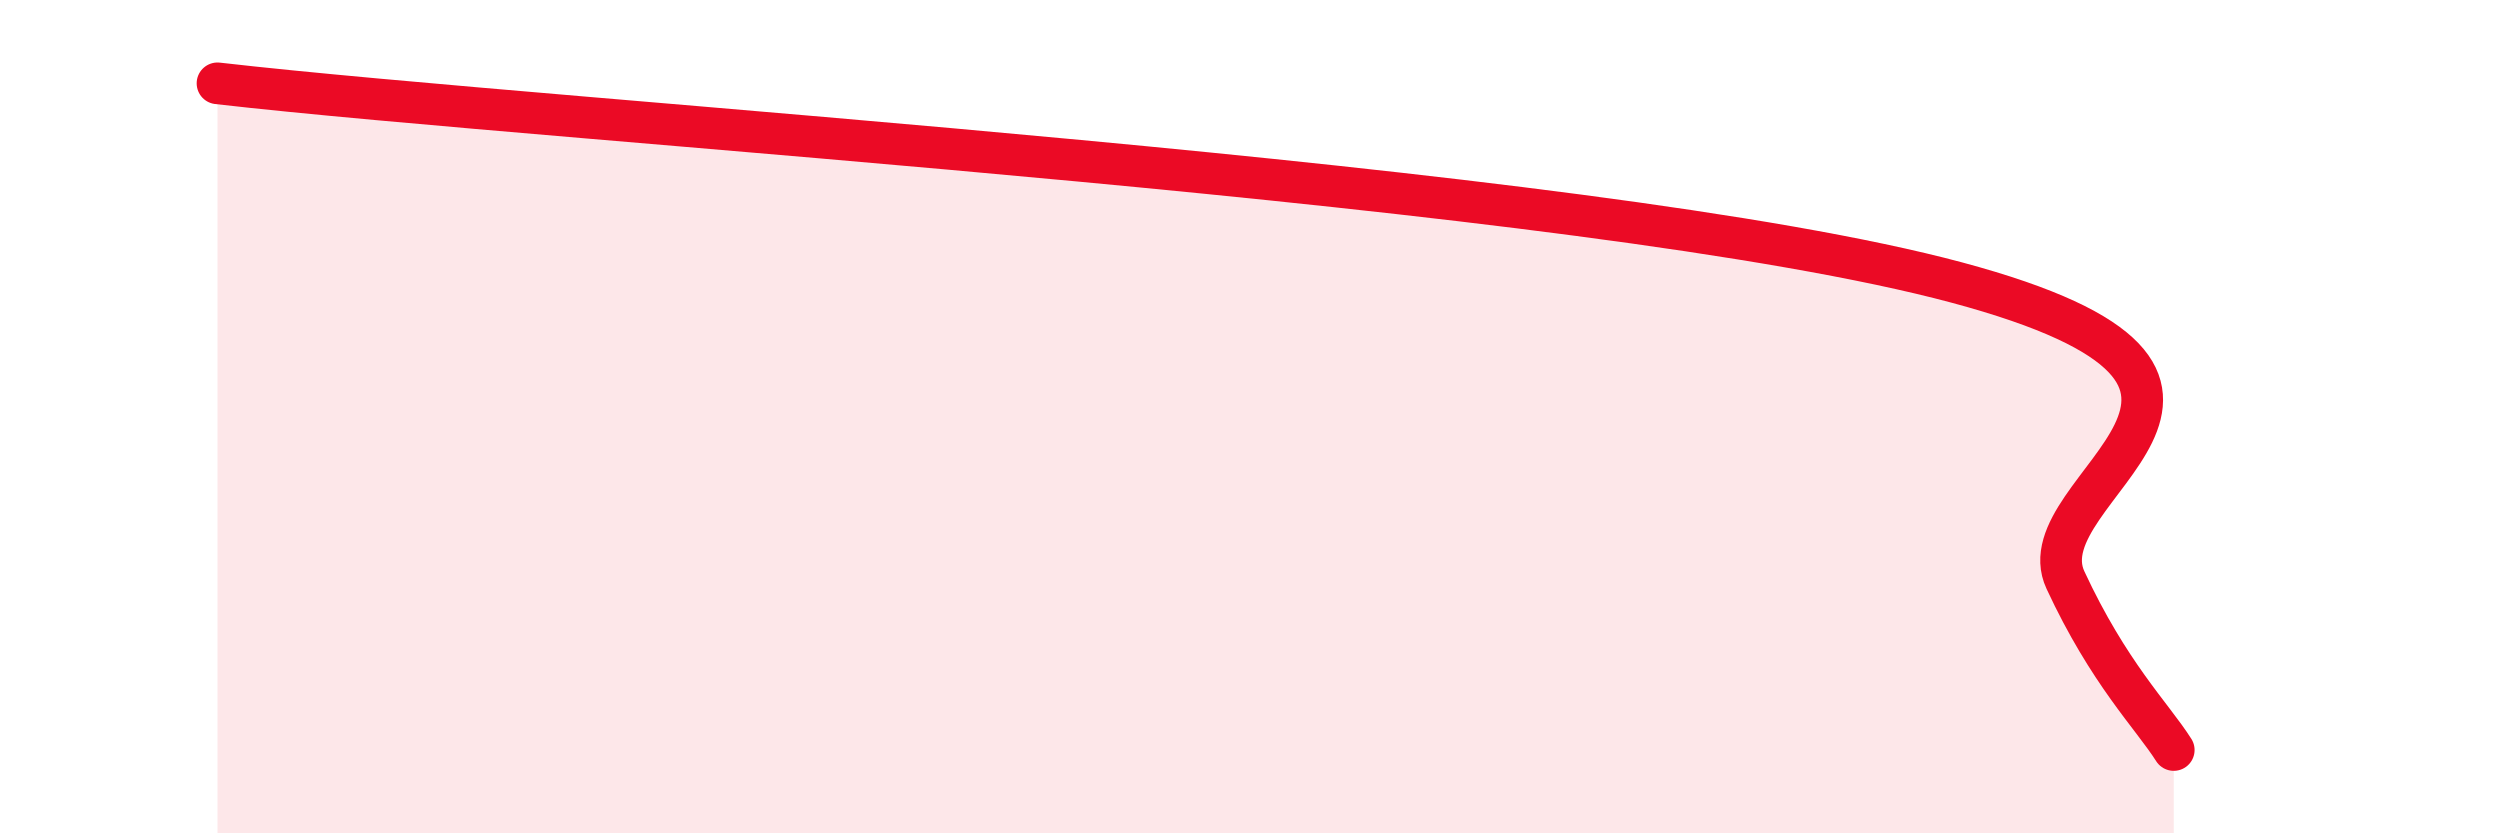
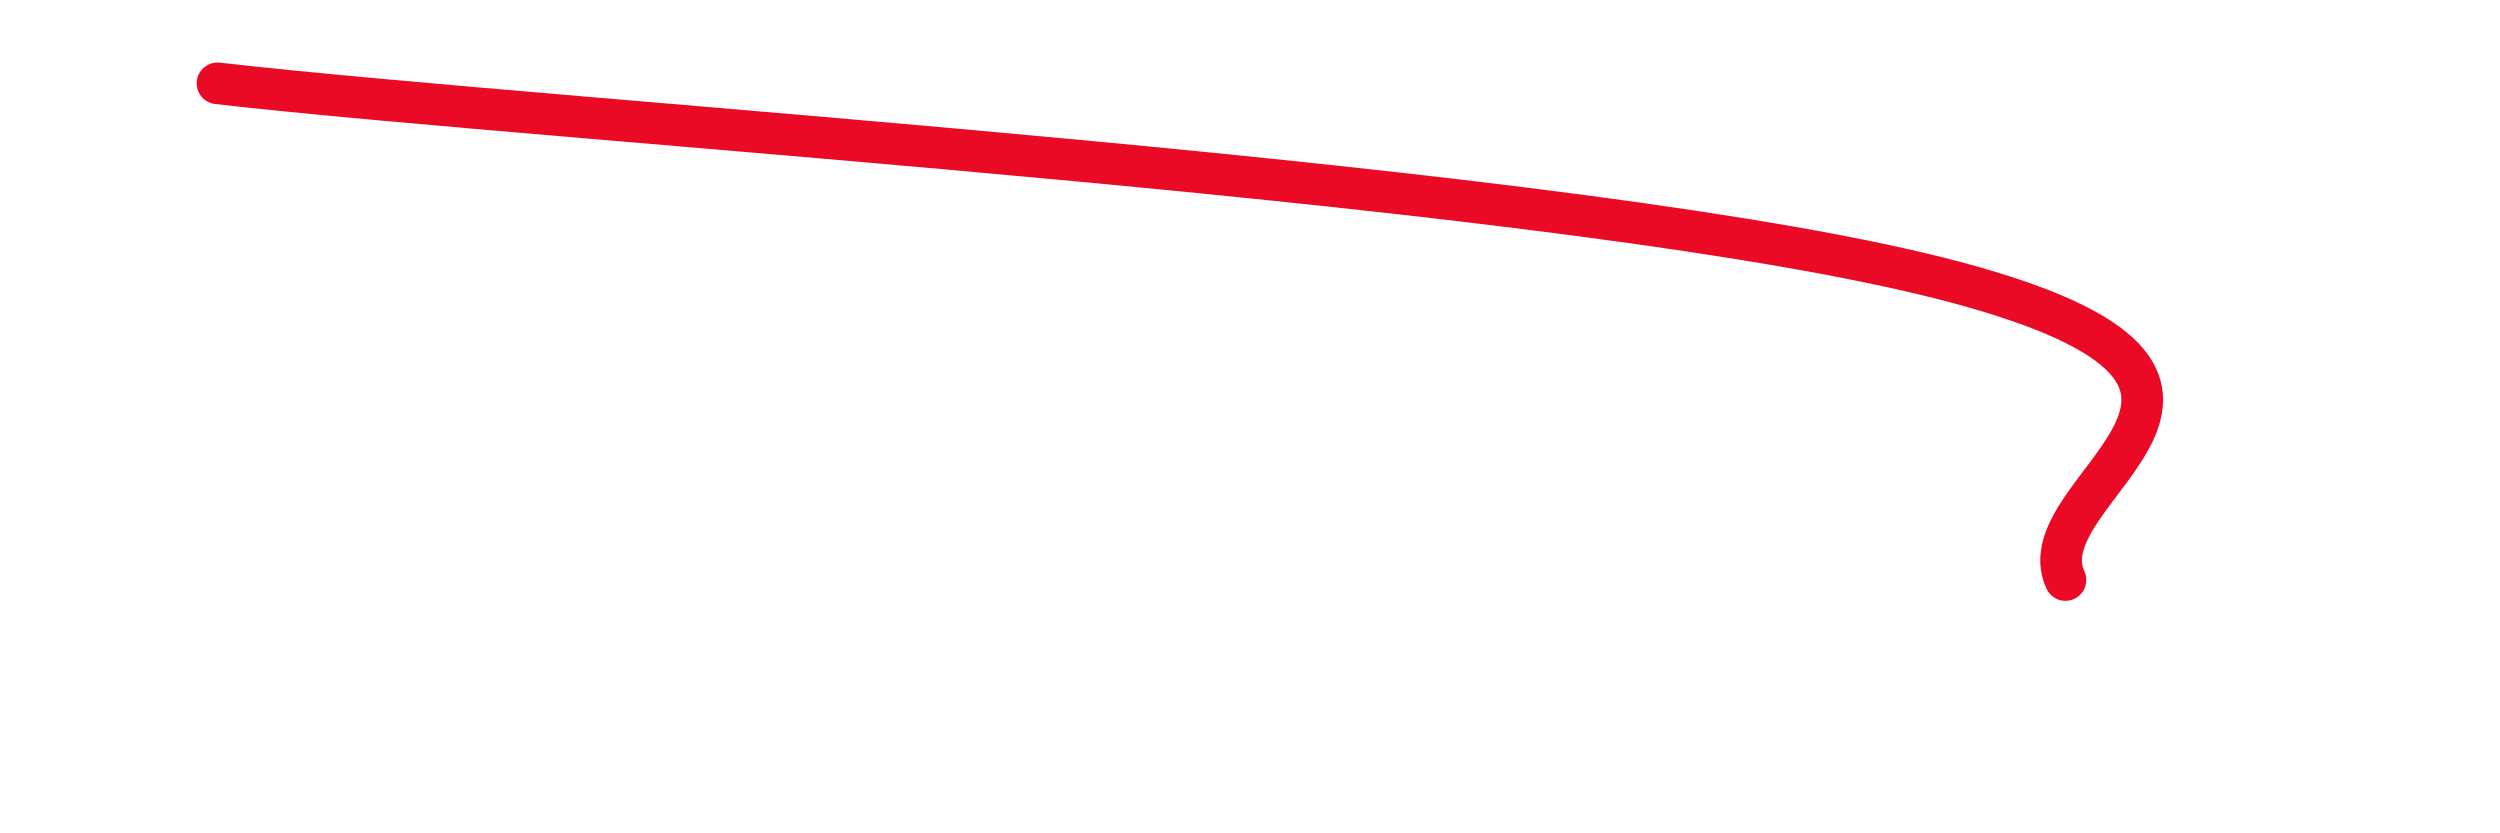
<svg xmlns="http://www.w3.org/2000/svg" width="60" height="20" viewBox="0 0 60 20">
-   <path d="M 5.22,2 C 13.57,2.96 38.09,4.4 46.96,6.78 C 55.83,9.16 48.53,11.68 49.57,13.92 C 50.61,16.16 51.65,17.18 52.17,18L52.17 20L5.22 20Z" fill="#EB0A25" opacity="0.1" stroke-linecap="round" stroke-linejoin="round" />
-   <path d="M 5.22,2 C 13.57,2.96 38.09,4.4 46.96,6.78 C 55.83,9.16 48.53,11.68 49.57,13.92 C 50.61,16.16 51.65,17.18 52.17,18" stroke="#EB0A25" stroke-width="1" fill="none" stroke-linecap="round" stroke-linejoin="round" />
+   <path d="M 5.22,2 C 13.57,2.96 38.09,4.4 46.96,6.78 C 55.83,9.16 48.53,11.68 49.57,13.92 " stroke="#EB0A25" stroke-width="1" fill="none" stroke-linecap="round" stroke-linejoin="round" />
</svg>